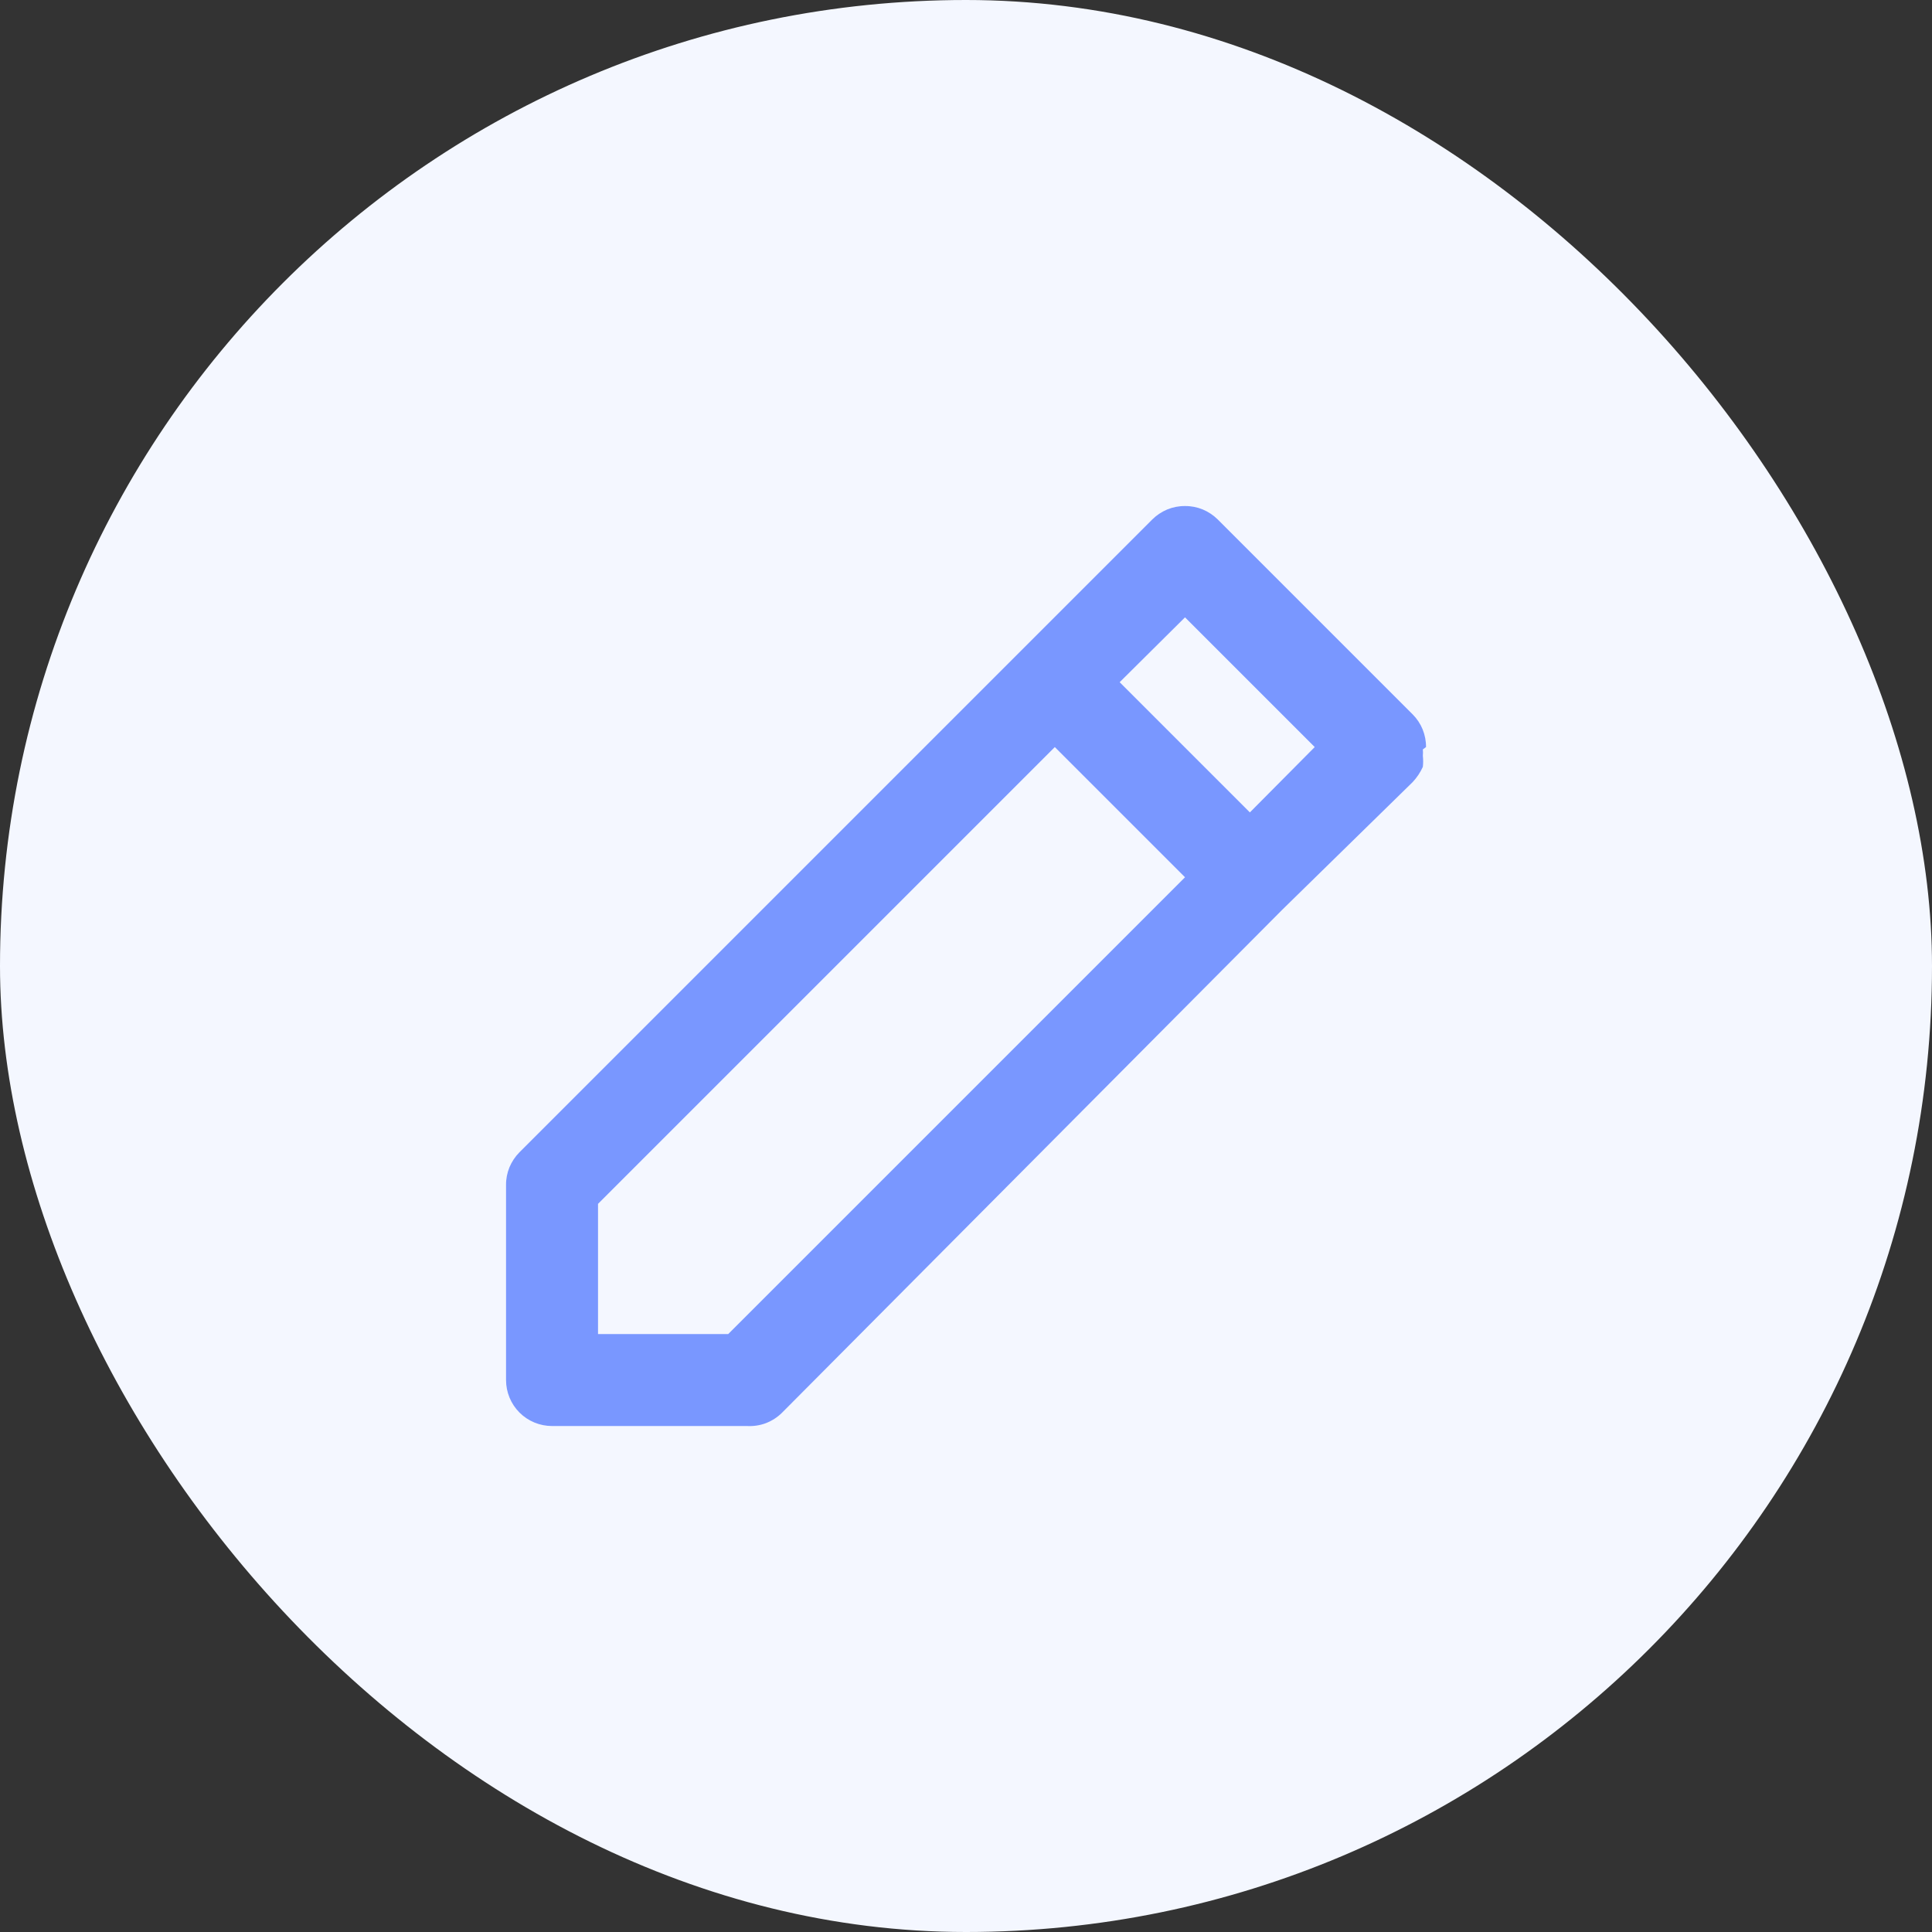
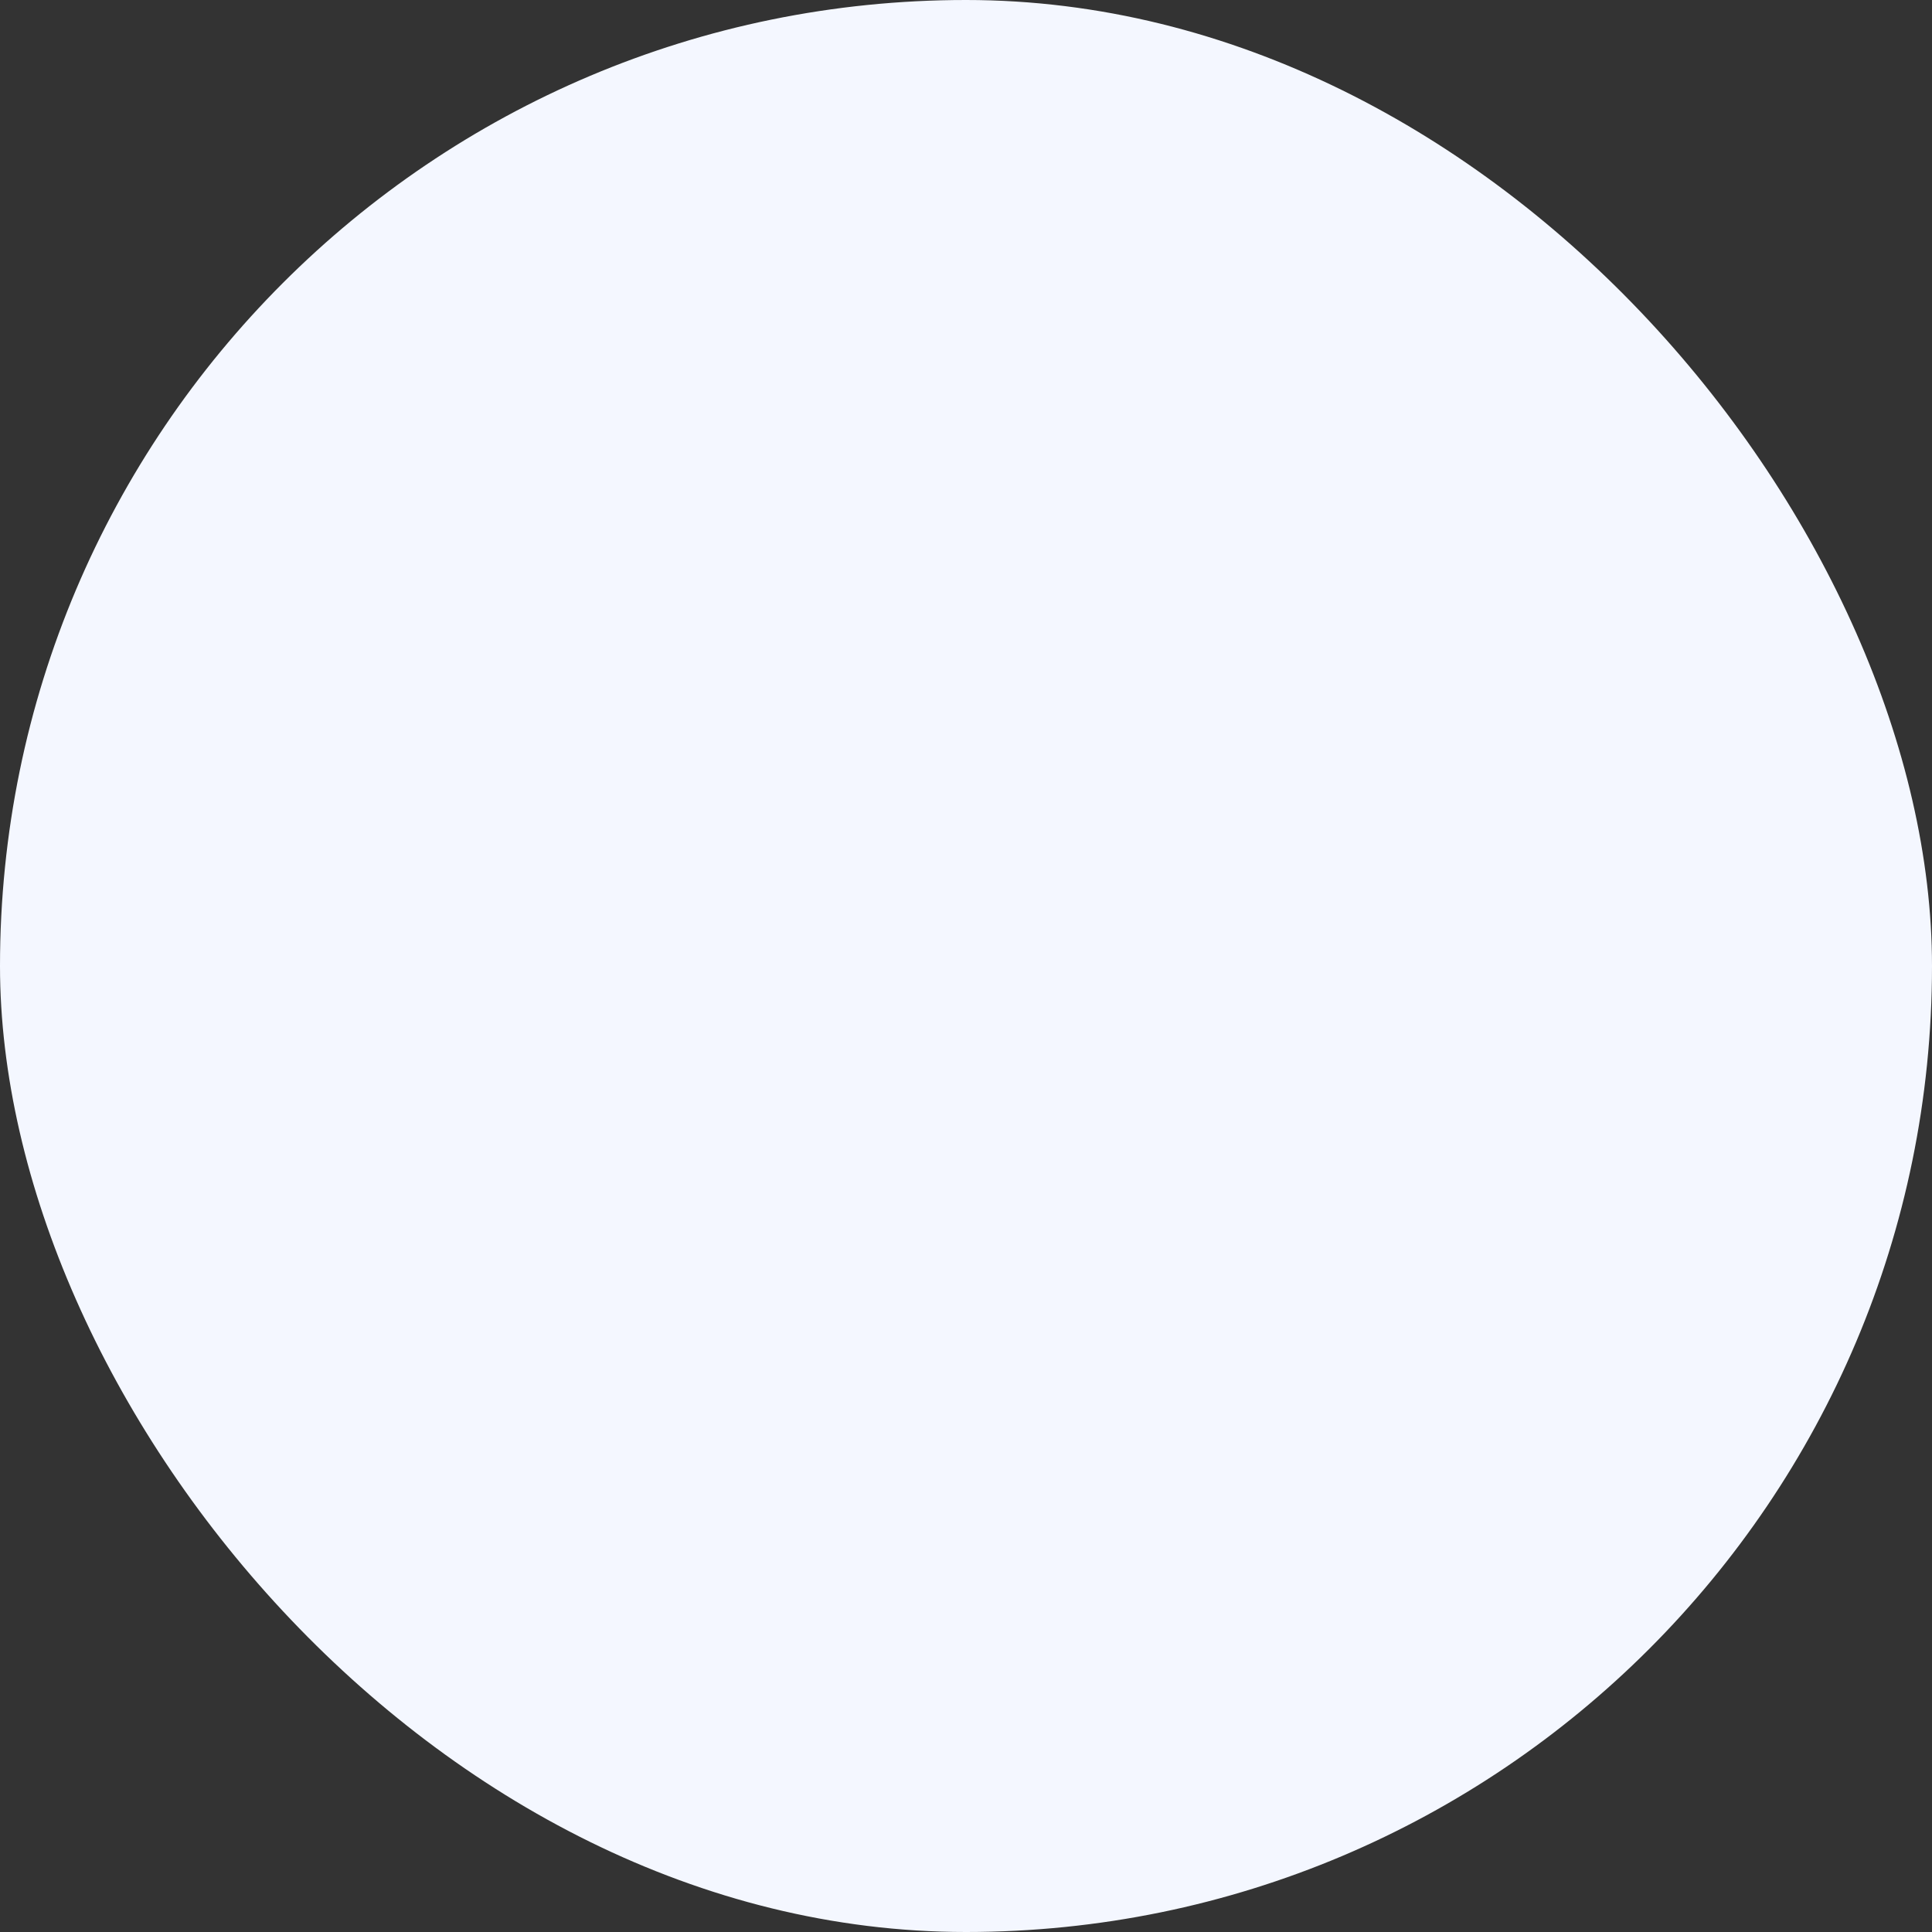
<svg xmlns="http://www.w3.org/2000/svg" width="28" height="28" viewBox="0 0 28 28" fill="none">
  <rect x="0" y="0" width="28" height="28" fill="#333333" stroke="none" />
  <rect width="28" height="28" rx="14" fill="#F4F7FF" />
-   <path d="M20.667 10.827C20.668 10.74 20.651 10.653 20.618 10.571C20.585 10.49 20.536 10.416 20.474 10.354L17.647 7.527C17.585 7.466 17.511 7.417 17.43 7.383C17.349 7.35 17.262 7.333 17.174 7.334C17.086 7.333 16.999 7.35 16.918 7.383C16.837 7.417 16.763 7.466 16.701 7.527L14.814 9.414L7.527 16.701C7.466 16.763 7.417 16.837 7.383 16.918C7.35 16.999 7.333 17.086 7.334 17.174V20.001C7.334 20.177 7.404 20.347 7.529 20.472C7.654 20.597 7.824 20.667 8.001 20.667H10.827C10.921 20.672 11.014 20.658 11.101 20.625C11.188 20.591 11.268 20.54 11.334 20.474L18.581 13.187L20.474 11.334C20.535 11.269 20.584 11.195 20.621 11.114C20.627 11.061 20.627 11.007 20.621 10.954C20.624 10.923 20.624 10.892 20.621 10.861L20.667 10.827ZM10.554 19.334H8.667V17.447L15.287 10.827L17.174 12.714L10.554 19.334ZM18.114 11.774L16.227 9.887L17.174 8.947L19.054 10.827L18.114 11.774Z" fill="#7997FF" />
</svg>